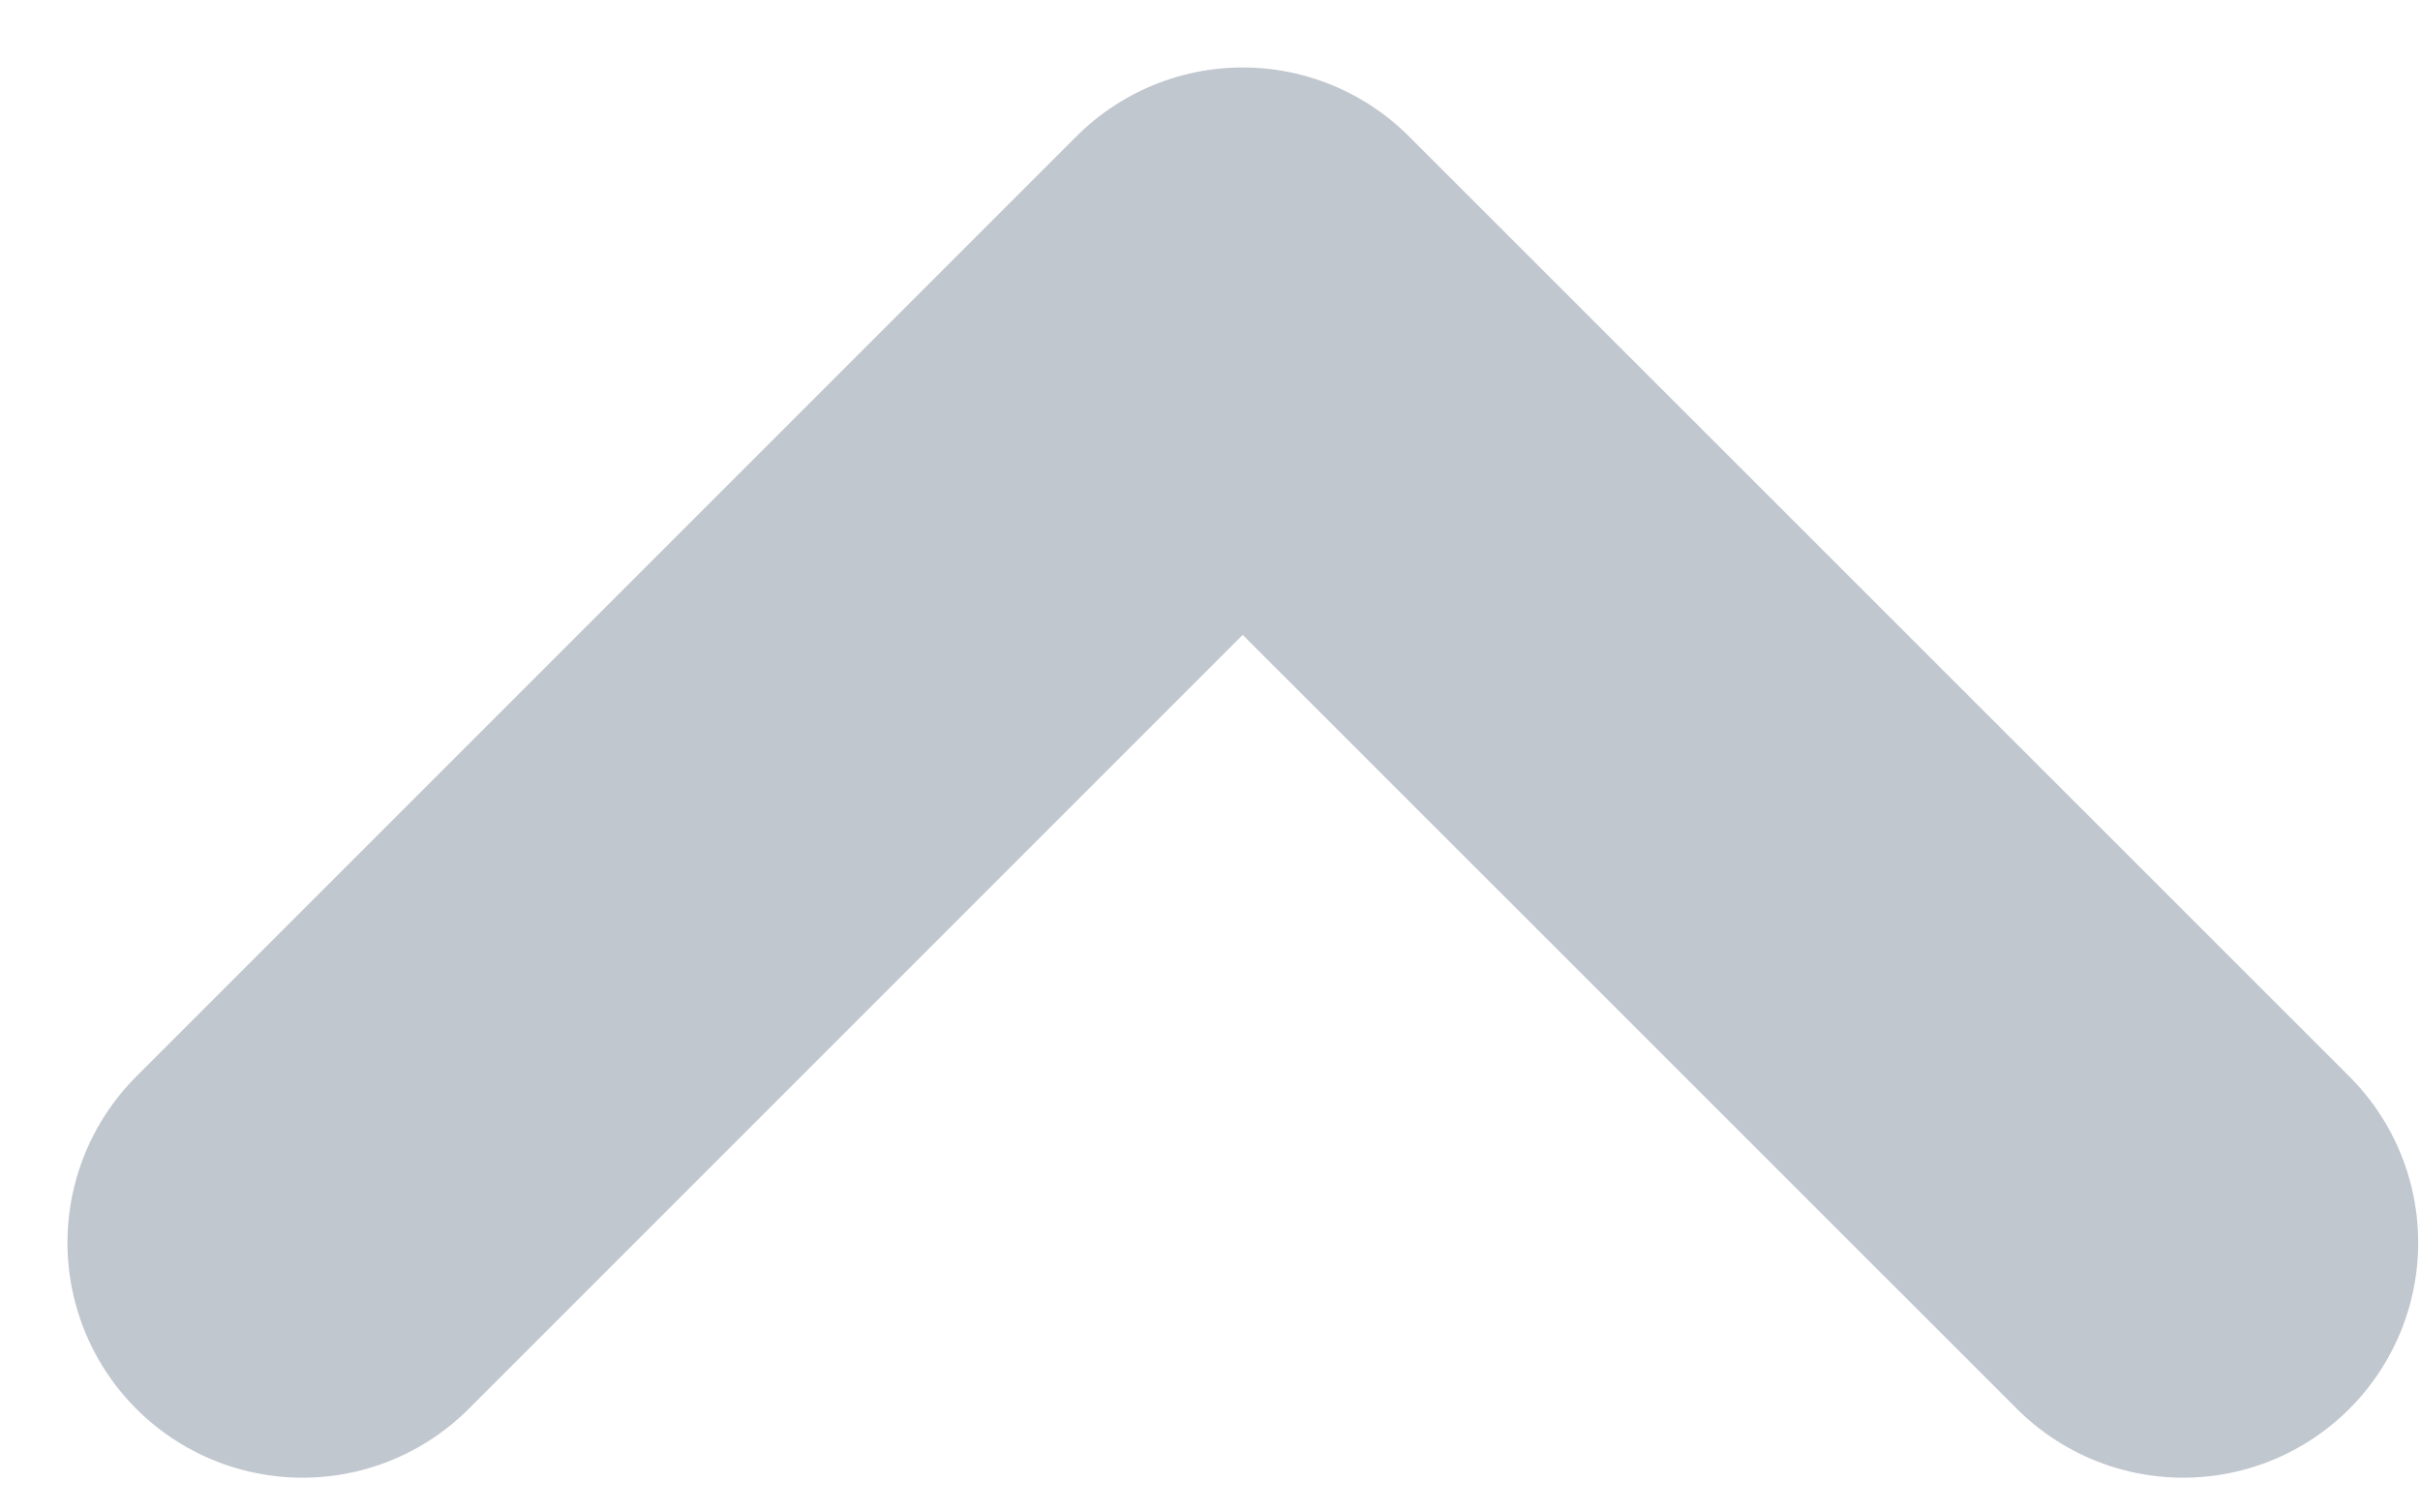
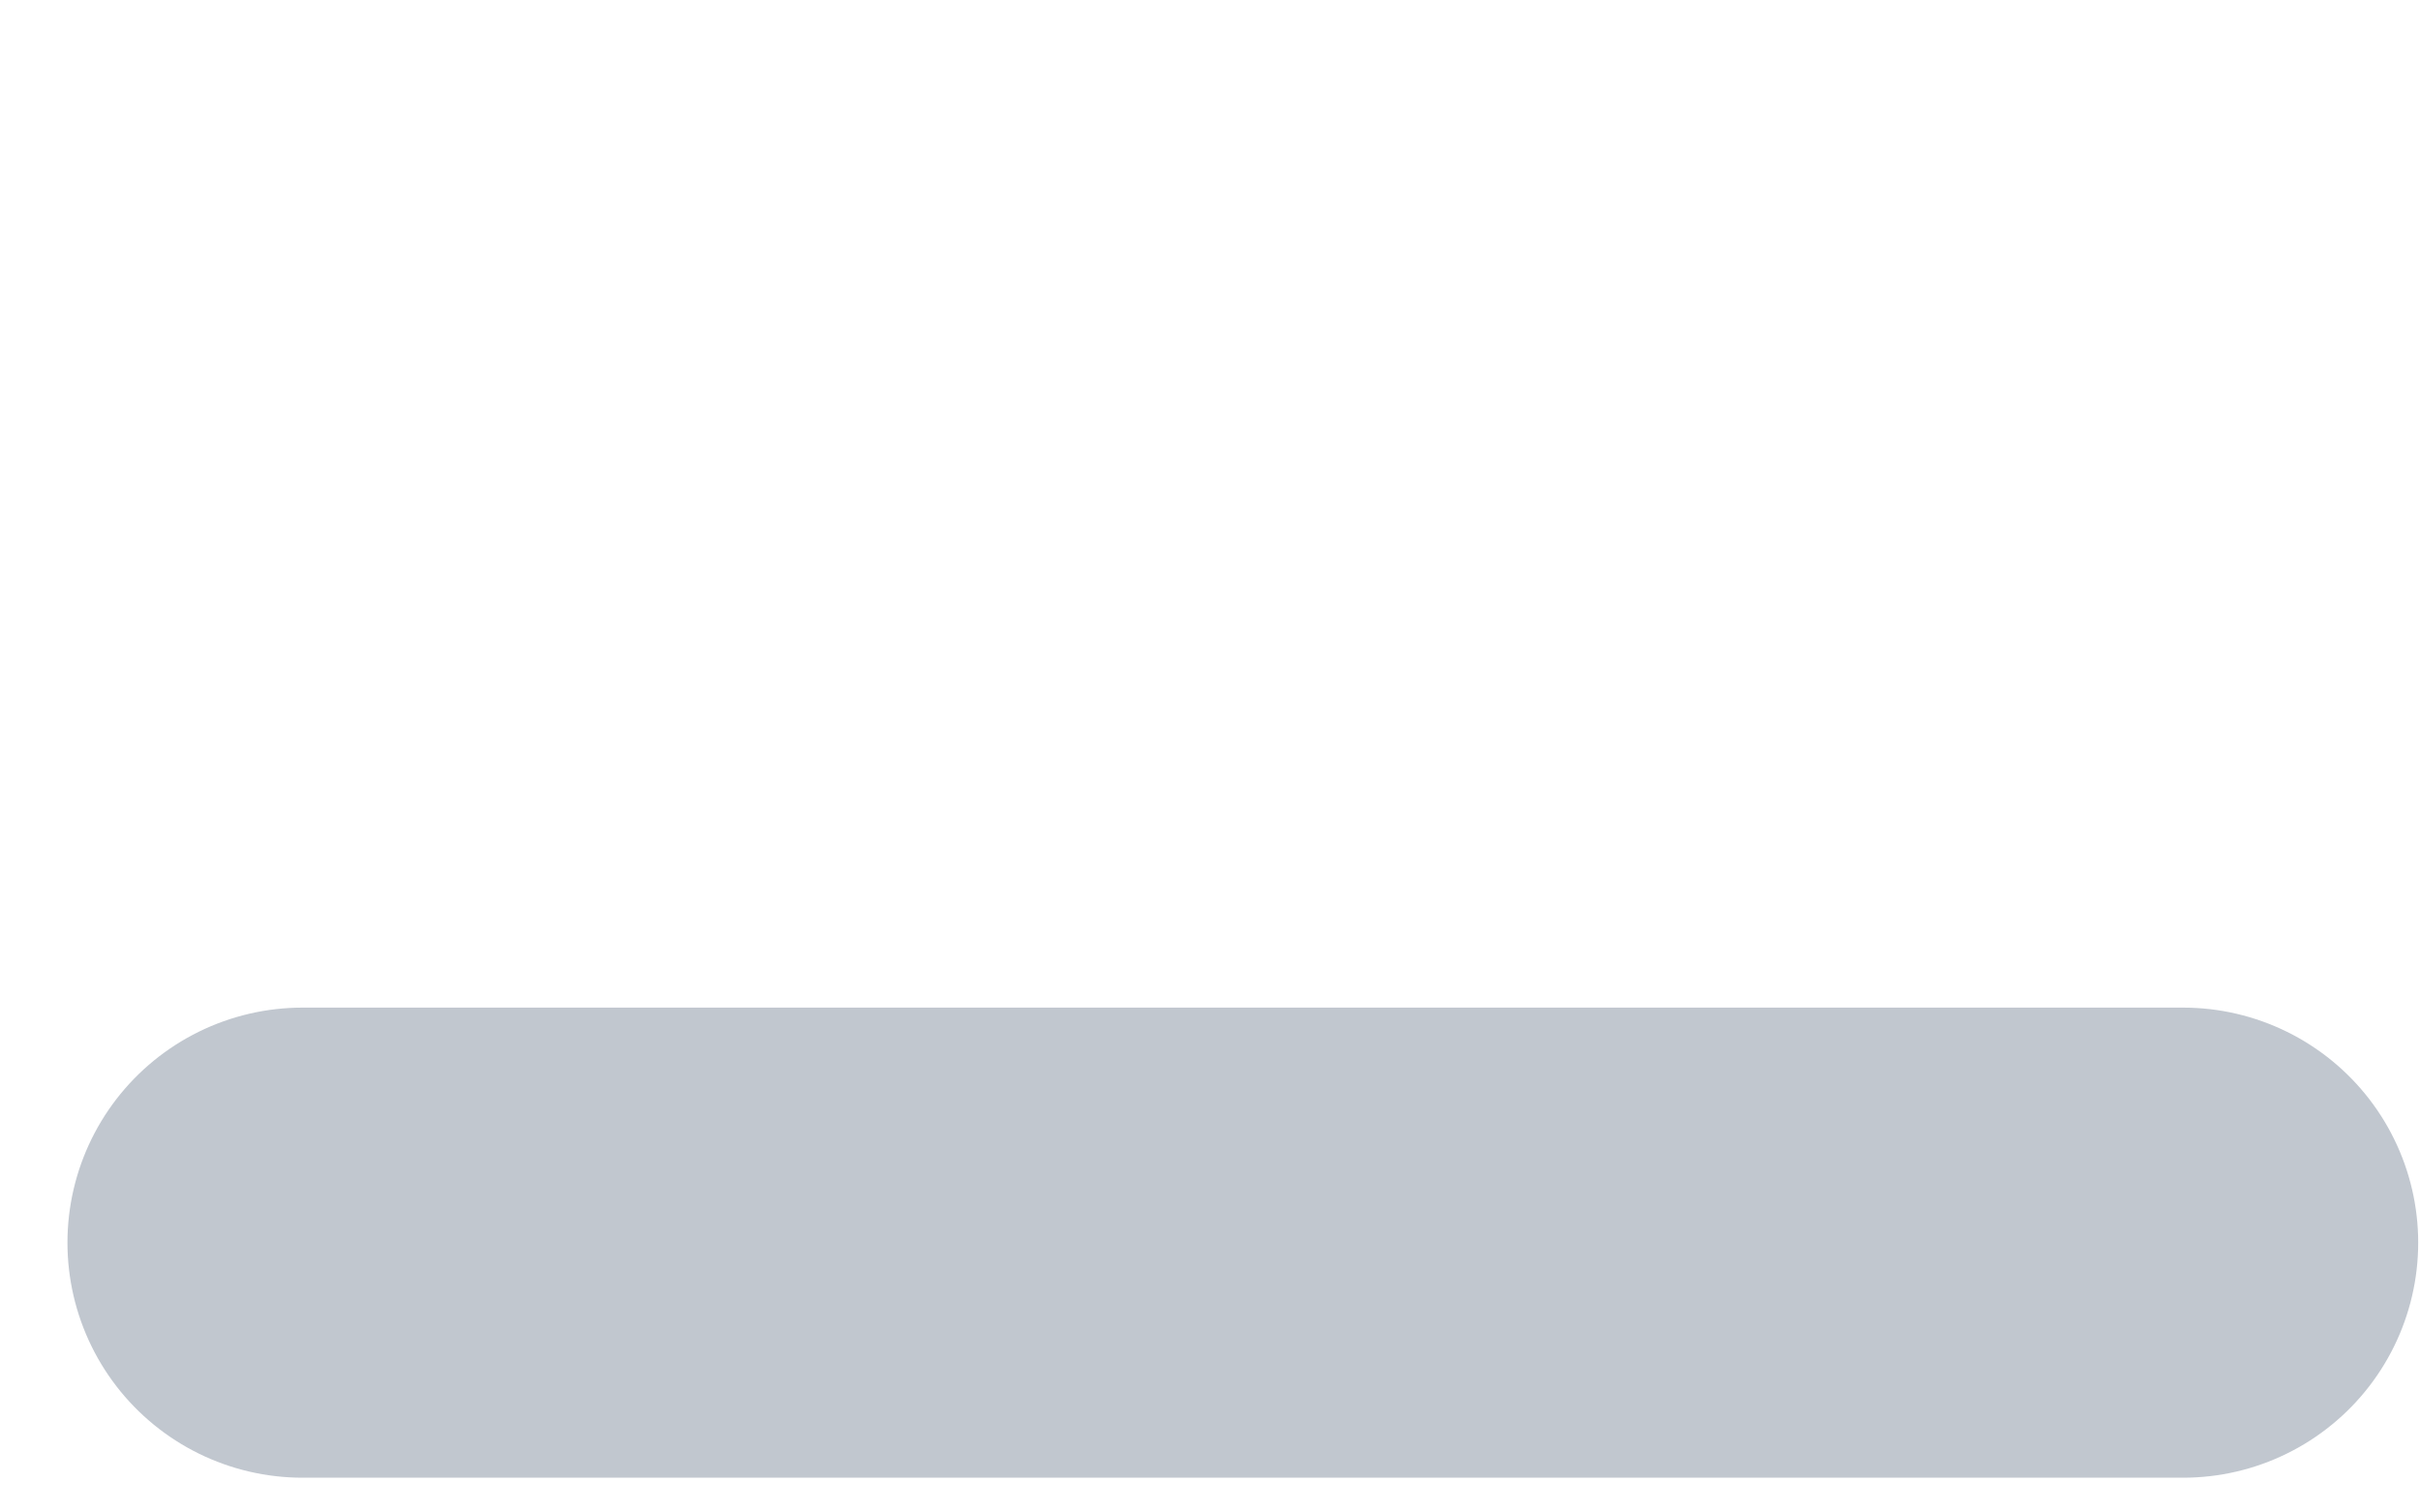
<svg xmlns="http://www.w3.org/2000/svg" fill="none" height="100%" overflow="visible" preserveAspectRatio="none" style="display: block;" viewBox="0 0 8 5" width="100%">
-   <path d="M7.217 4.108L4.108 1L1 4.108" id="Icon" stroke="#C1C7CF" stroke-linecap="round" stroke-linejoin="round" stroke-width="1.554" />
+   <path d="M7.217 4.108L1 4.108" id="Icon" stroke="#C1C7CF" stroke-linecap="round" stroke-linejoin="round" stroke-width="1.554" />
</svg>